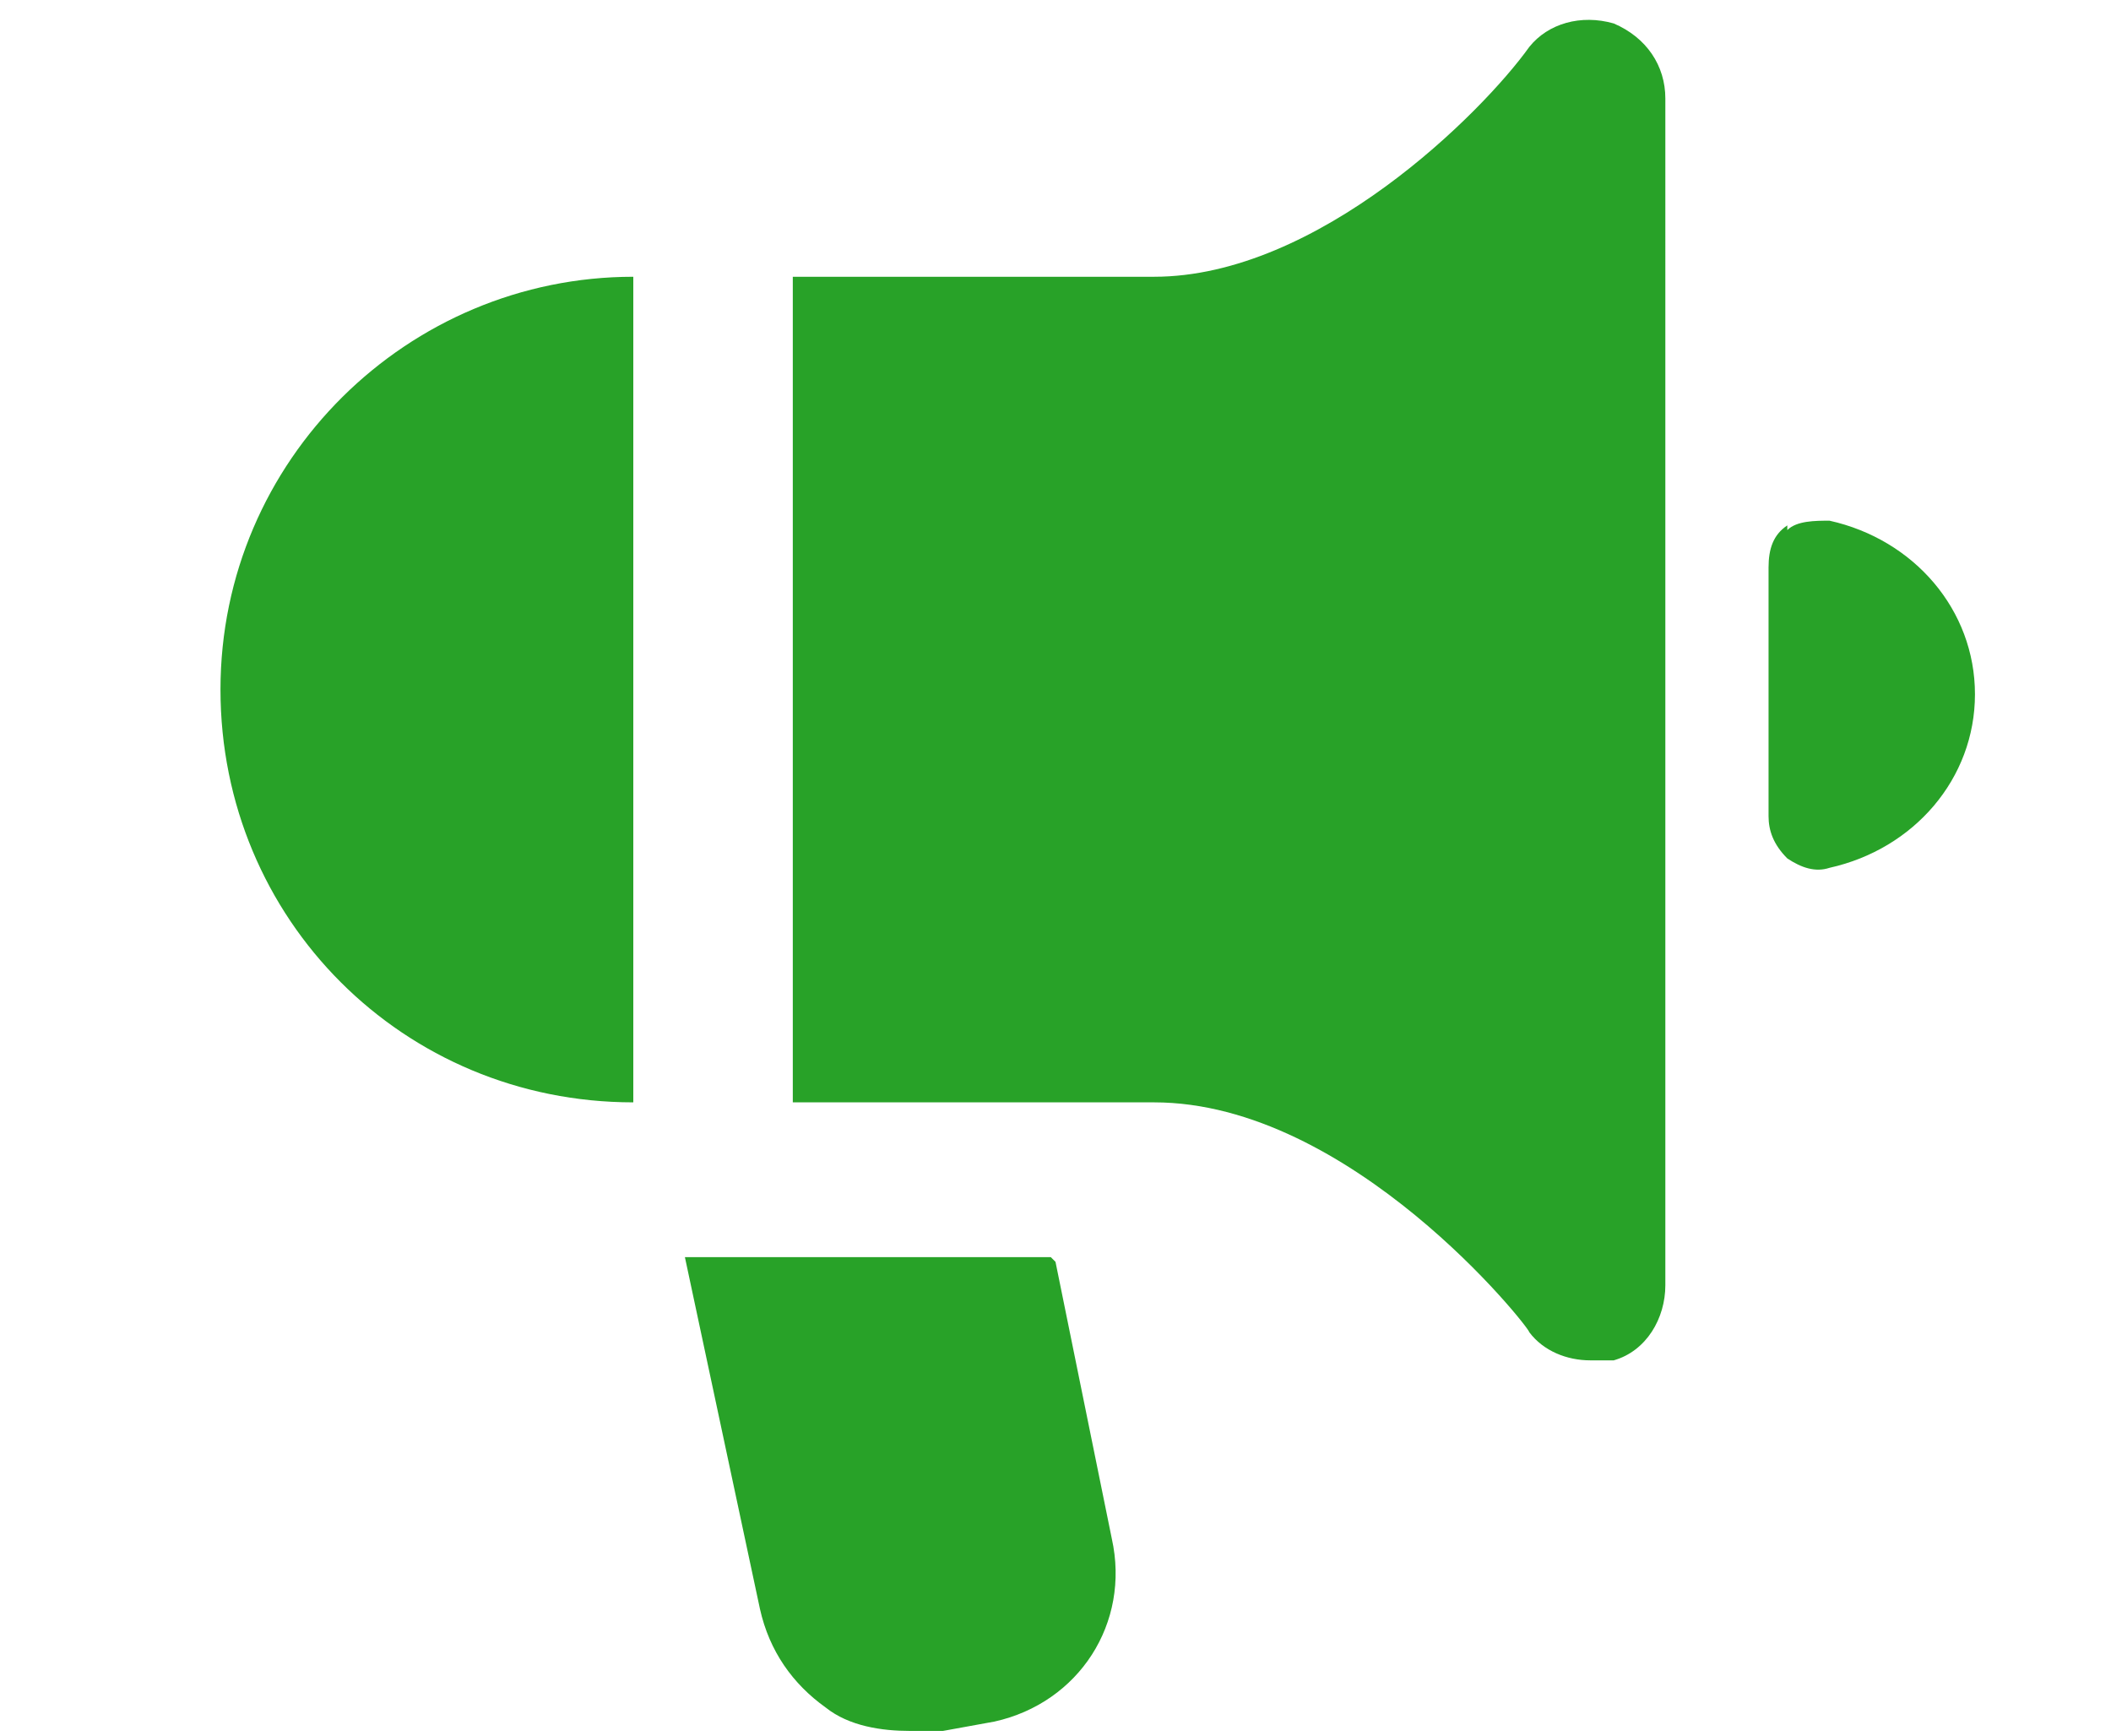
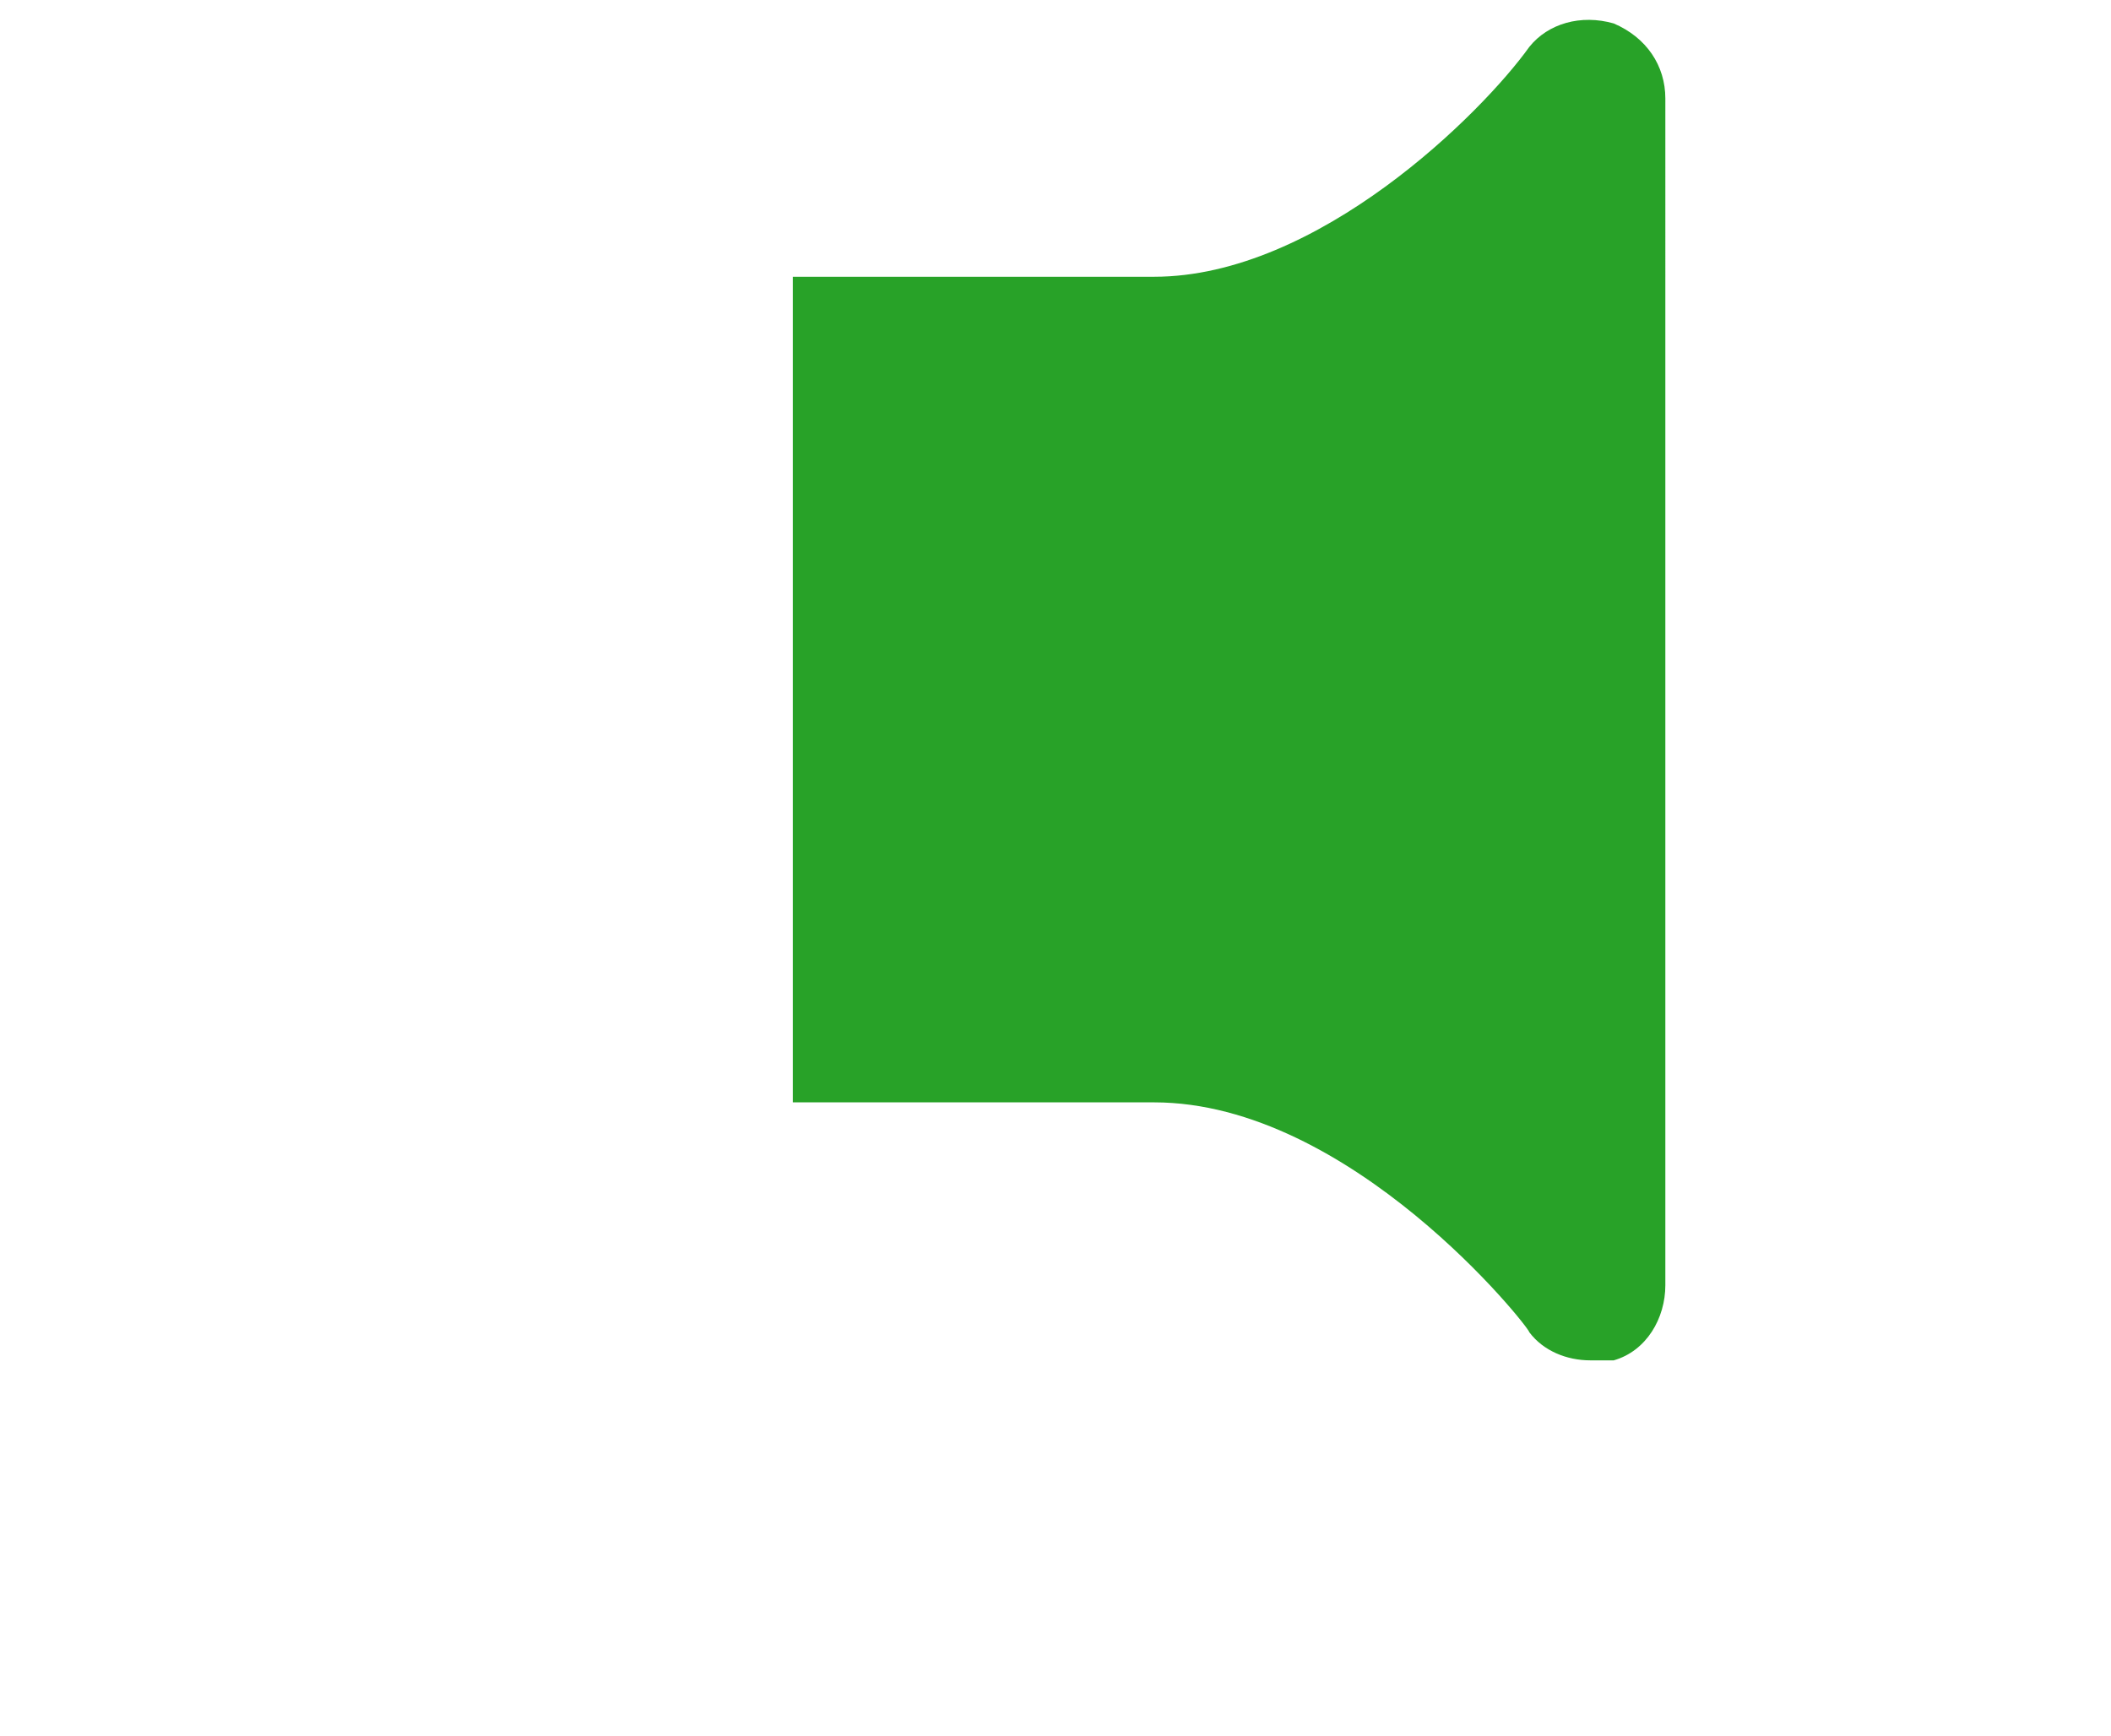
<svg xmlns="http://www.w3.org/2000/svg" id="Ebene_1" version="1.1" viewBox="0 0 45 37">
  <defs>
    <style>
      .st0 {
        fill: #28a228;
      }
    </style>
  </defs>
-   <path class="st0" d="M22.4,26.8h-7.8l1.6,7.5c.2.9.7,1.6,1.4,2.1.5.4,1.2.5,1.8.5s.5,0,.7,0l1.1-.2c1.8-.4,2.9-2.1,2.5-3.9l-1.2-5.9h0Z" />
-   <path class="st0" d="M38.1,11.2c-.3.2-.4.5-.4.9v5.3c0,.3.1.6.4.9.3.2.6.3.9.2,1.8-.4,3.1-1.9,3.1-3.7s-1.3-3.3-3.1-3.7c-.3,0-.7,0-.9.2h0Z" />
-   <path class="st0" d="M13.5,5.9c-4.8,0-8.8,3.9-8.8,8.8s3.9,8.8,8.8,8.8V5.9Z" />
  <path class="st0" d="M34.4.5c-.7-.2-1.4,0-1.8.5-1,1.4-4.5,4.9-8,4.9h-7.7v17.6h7.7c4.2,0,8,4.8,8,4.9.3.4.8.6,1.3.6s.4,0,.5,0c.7-.2,1.1-.9,1.1-1.6V2.1c0-.7-.4-1.3-1.1-1.6h0Z" />
</svg>